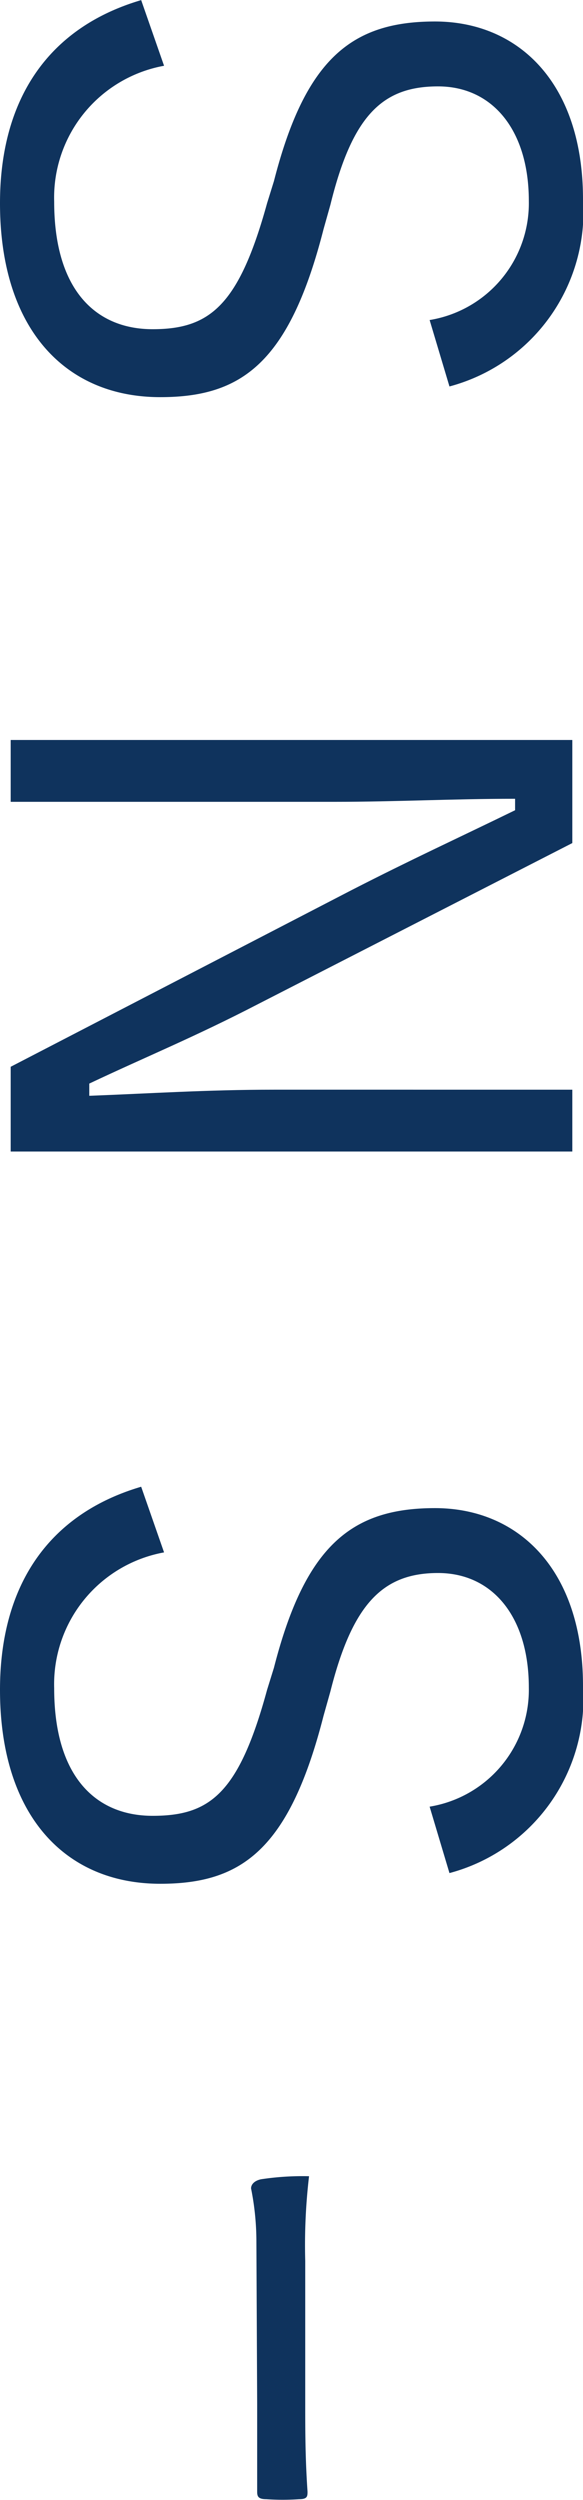
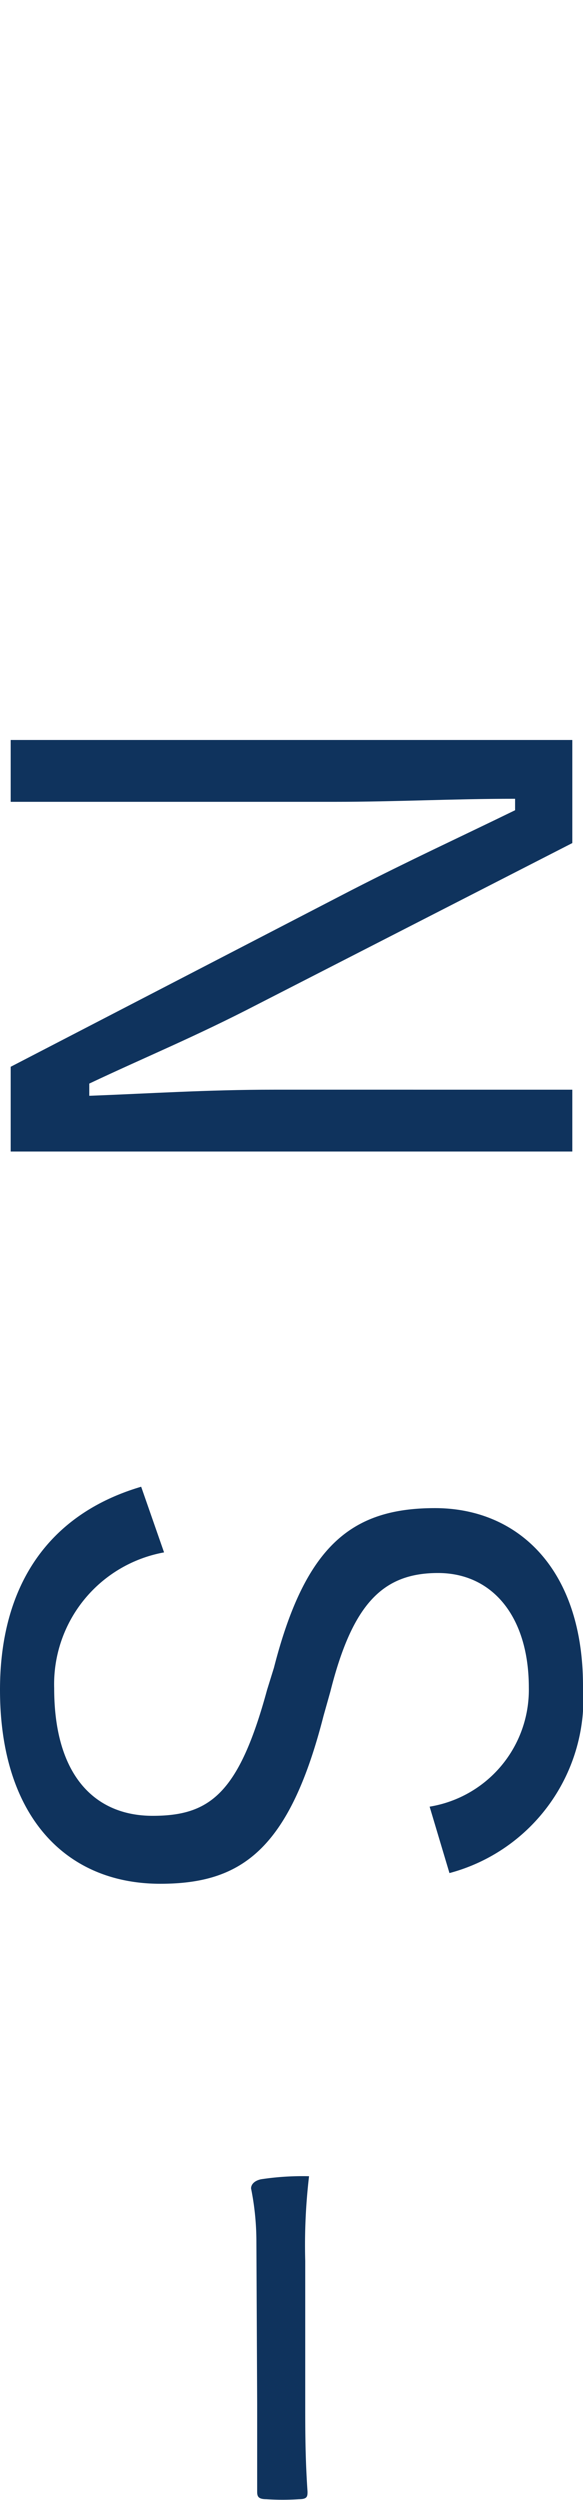
<svg xmlns="http://www.w3.org/2000/svg" width="5.39mm" height="23.1mm" viewBox="0 0 15.28 65.48">
  <defs>
    <style>.cls-1{fill:#0f335d;}</style>
  </defs>
  <g id="レイヤー_2" data-name="レイヤー 2">
    <g id="レイヤー_1-2" data-name="レイヤー 1">
-       <path class="cls-1" d="M11.26,8.38a3.1,3.1,0,0,0,2.6-3.12c0-1.84-.94-3-2.38-3S9.24,3,8.66,5.36L8.48,6c-.9,3.52-2.16,4.4-4.28,4.4C1.7,10.4,0,8.6,0,5.32,0,2.6,1.26.72,3.7,0l.6,1.72A3.51,3.51,0,0,0,1.42,5.28C1.42,7.58,2.5,8.62,4,8.62S6.26,8,7,5.32l.18-.58C8,1.54,9.22.56,11.4.56s3.88,1.6,3.88,4.66a4.73,4.73,0,0,1-3.5,4.9Z" />
      <path class="cls-1" d="M.28,30.16V27.94L9.2,23.32c1.6-.82,2.74-1.34,4.3-2.1v-.3c-1.66,0-3.1.08-4.74.08H.28V19.38H15v2.7L6.76,26.3c-1.66.86-2.94,1.38-4.42,2.08v.32c1.58-.06,3.1-.16,4.84-.16H15v1.62Z" />
      <path class="cls-1" d="M11.26,47.32a3.1,3.1,0,0,0,2.6-3.12c0-1.84-.94-3-2.38-3S9.24,42,8.66,44.3l-.18.64c-.9,3.52-2.16,4.4-4.28,4.4-2.5,0-4.2-1.8-4.2-5.08,0-2.72,1.26-4.6,3.7-5.32l.6,1.72a3.51,3.51,0,0,0-2.88,3.56c0,2.3,1.08,3.34,2.58,3.34s2.26-.58,3-3.3l.18-.58C8,40.48,9.22,39.5,11.4,39.5s3.88,1.6,3.88,4.66a4.73,4.73,0,0,1-3.5,4.9Z" />
      <path class="cls-1" d="M6.72,58.72a7.07,7.07,0,0,0-.14-1.4c0-.1.08-.2.26-.24A7.25,7.25,0,0,1,8.1,57,15.46,15.46,0,0,0,8,59.22v3.7c0,.76,0,1.46.06,2.34,0,.12,0,.2-.22.2a6.17,6.17,0,0,1-.86,0c-.22,0-.24-.08-.24-.2,0-.86,0-1.58,0-2.3Z" />
    </g>
  </g>
</svg>